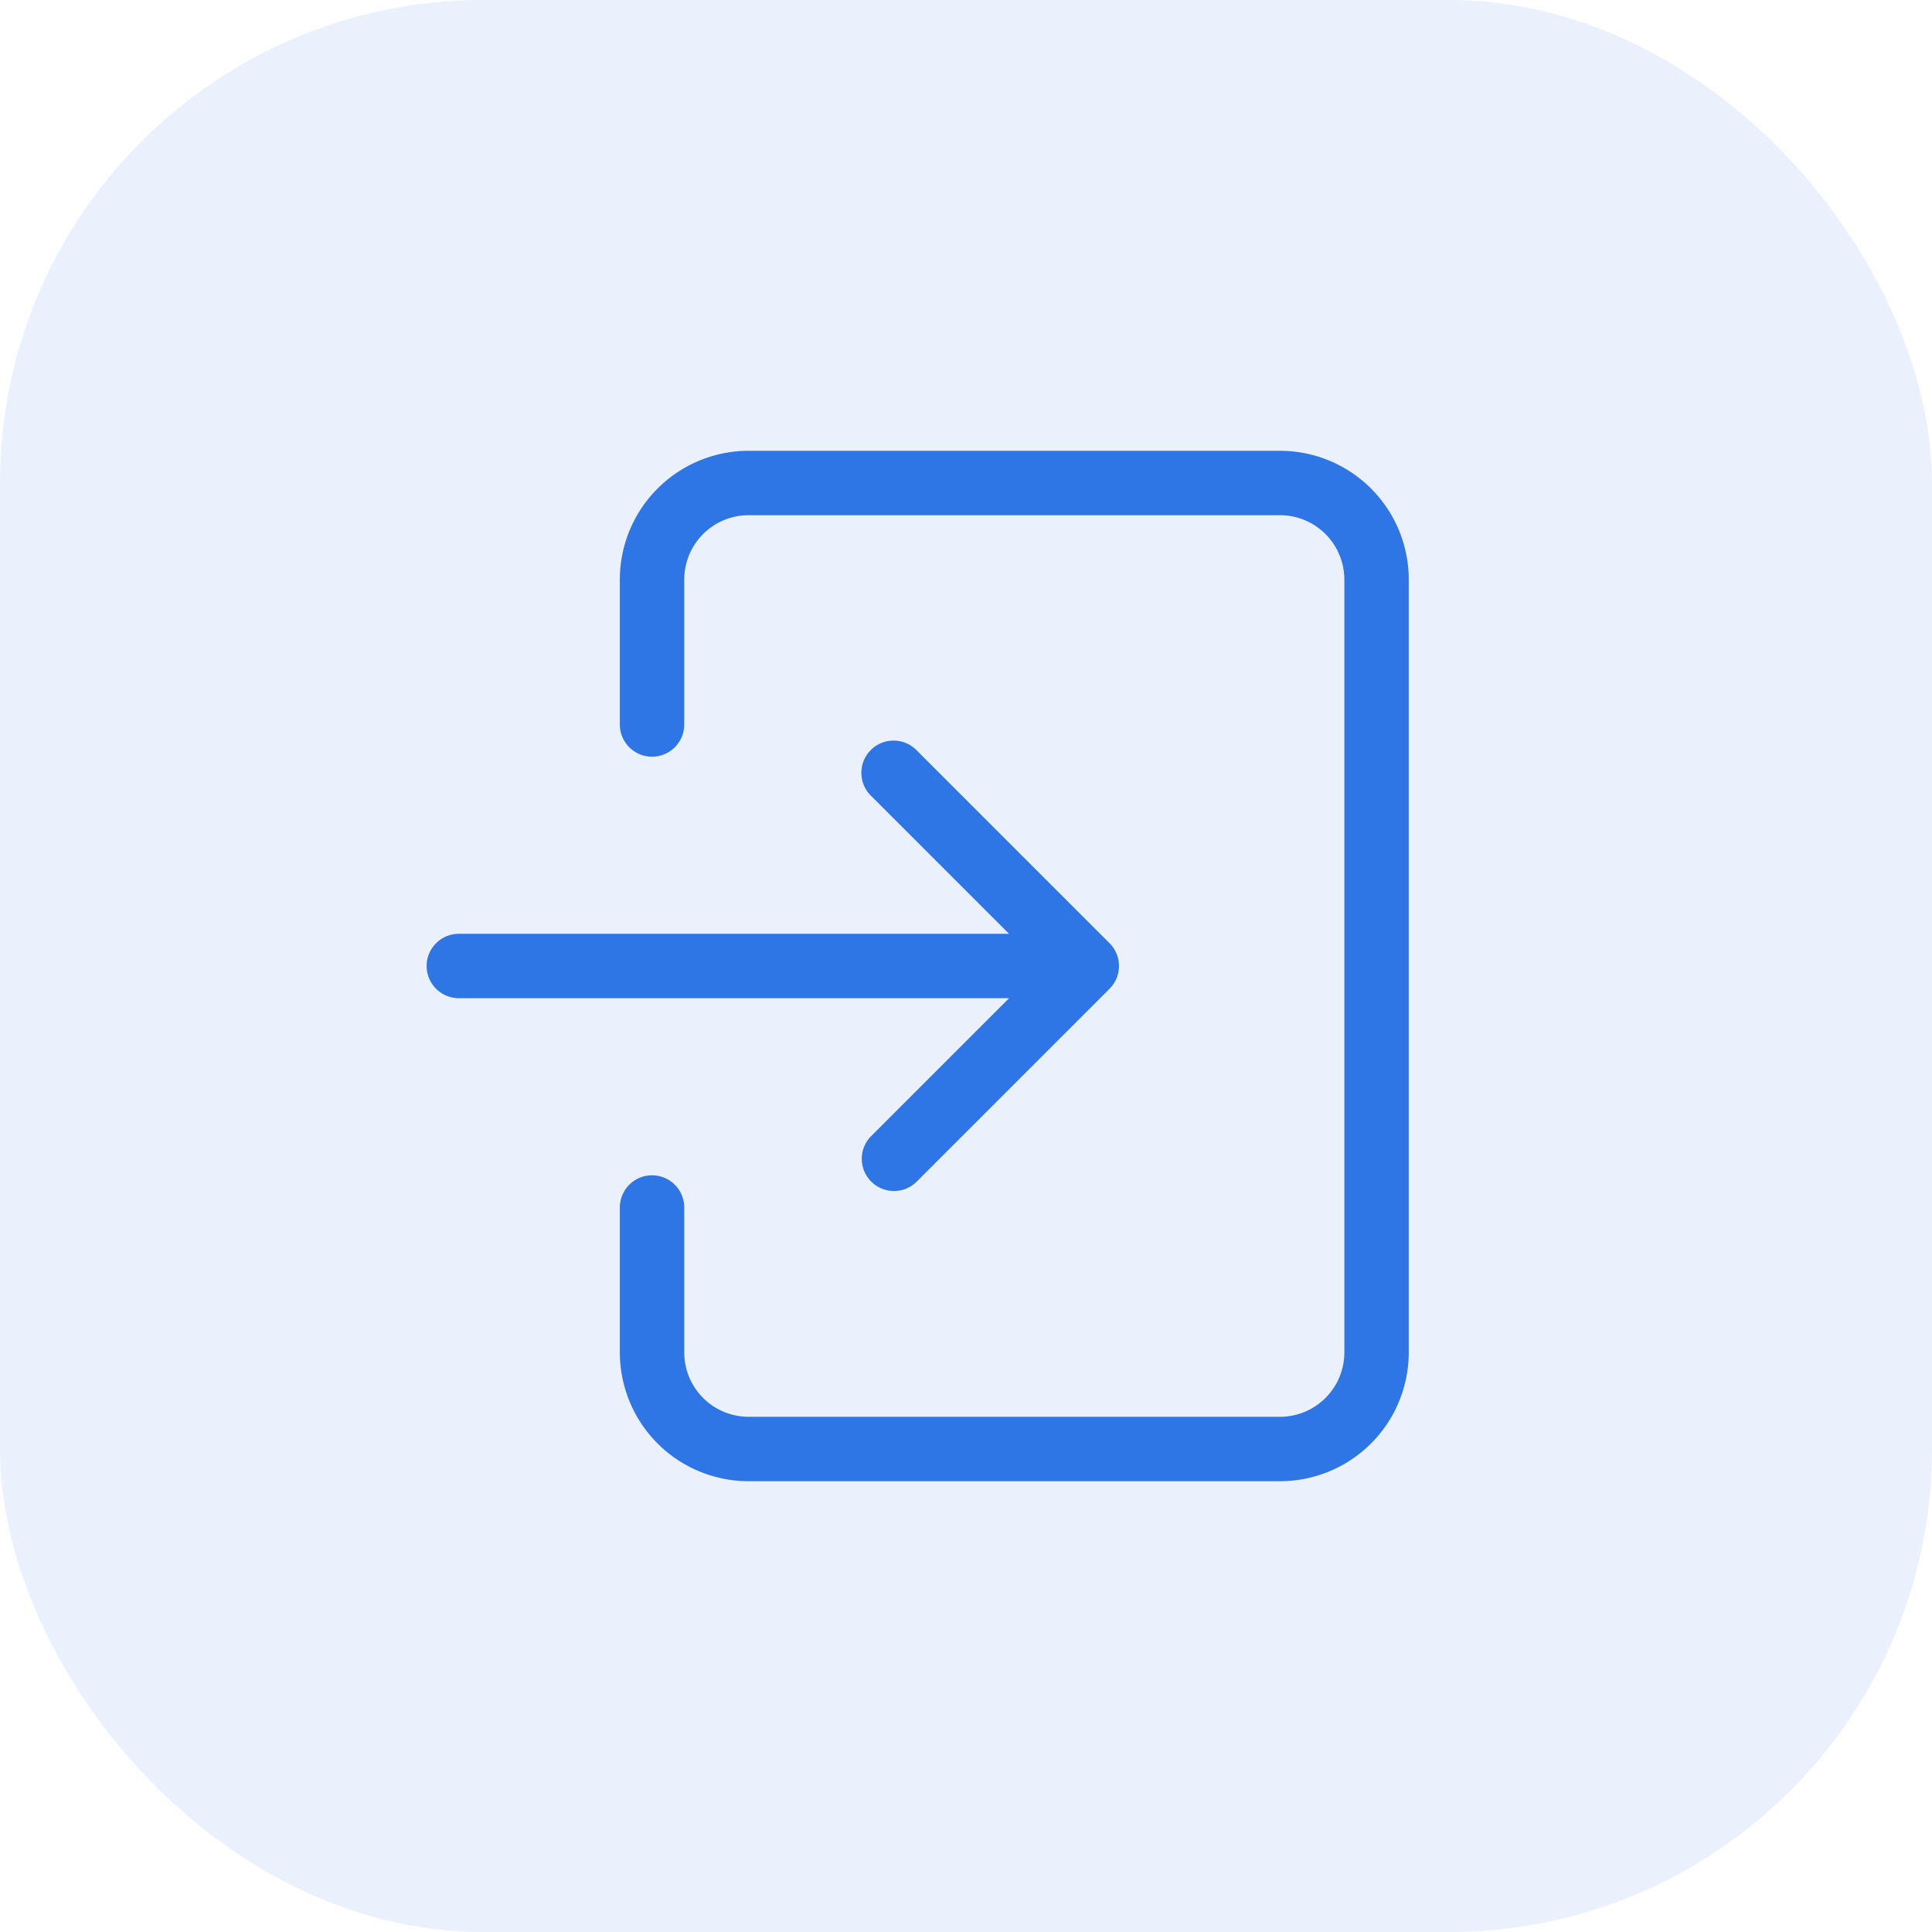
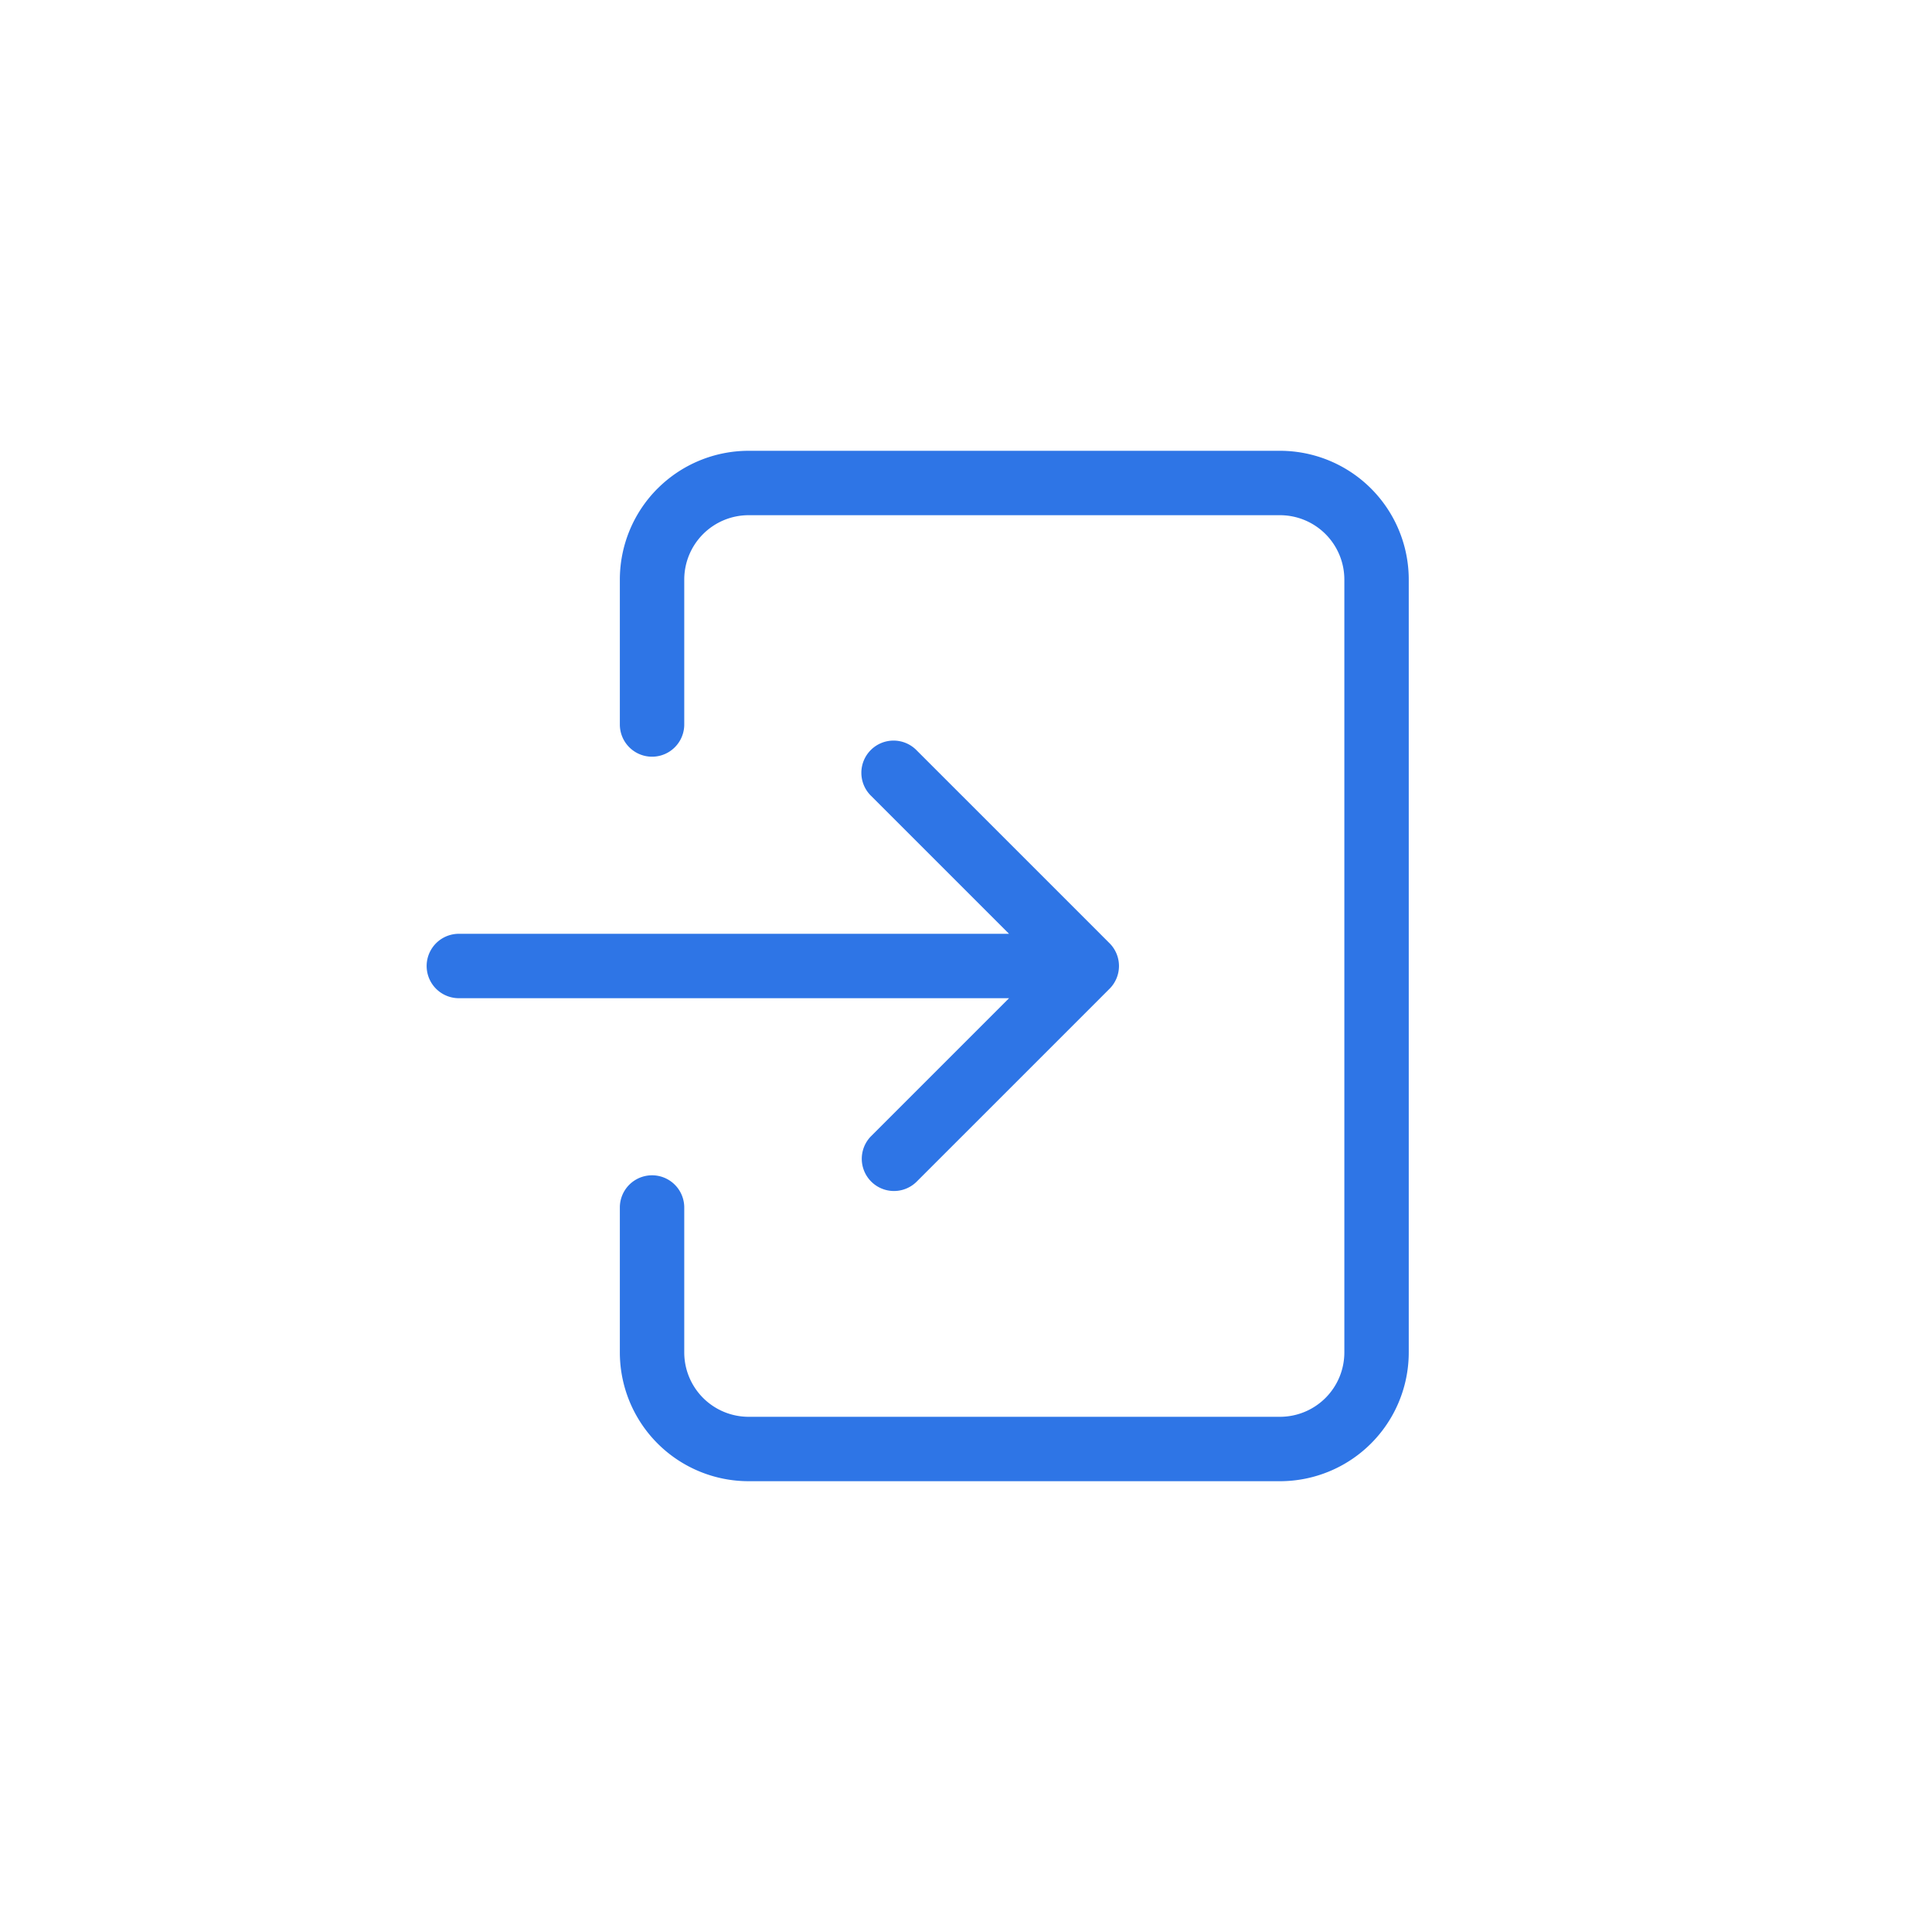
<svg xmlns="http://www.w3.org/2000/svg" fill="#2e75e6" viewBox="0 0 60 60">
-   <rect height="60" opacity=".1" rx="15" width="60" />
  <path clip-rule="evenodd" d="M20.423 15.171A4 4 0 0 1 23.25 14h16.5a4 4 0 0 1 4 4v24a4 4 0 0 1-4 4h-16.5a4 4 0 0 1-4-4v-4.5a1 1 0 1 1 2 0V42a2 2 0 0 0 2 2h16.5a2 2 0 0 0 2-2V18a2 2 0 0 0-2-2h-16.5a2 2 0 0 0-2 2v4.5a1 1 0 0 1-2 0V18a4 4 0 0 1 1.172-2.829zm6.62 8.122a1 1 0 0 1 1.415 0l6 6a1 1 0 0 1 0 1.414l-6 6a1 1 0 0 1-1.414-1.414L31.337 31H14.25a1 1 0 0 1 0-2h17.086l-4.293-4.293a1 1 0 0 1 0-1.414z" fill-rule="evenodd" />
</svg>